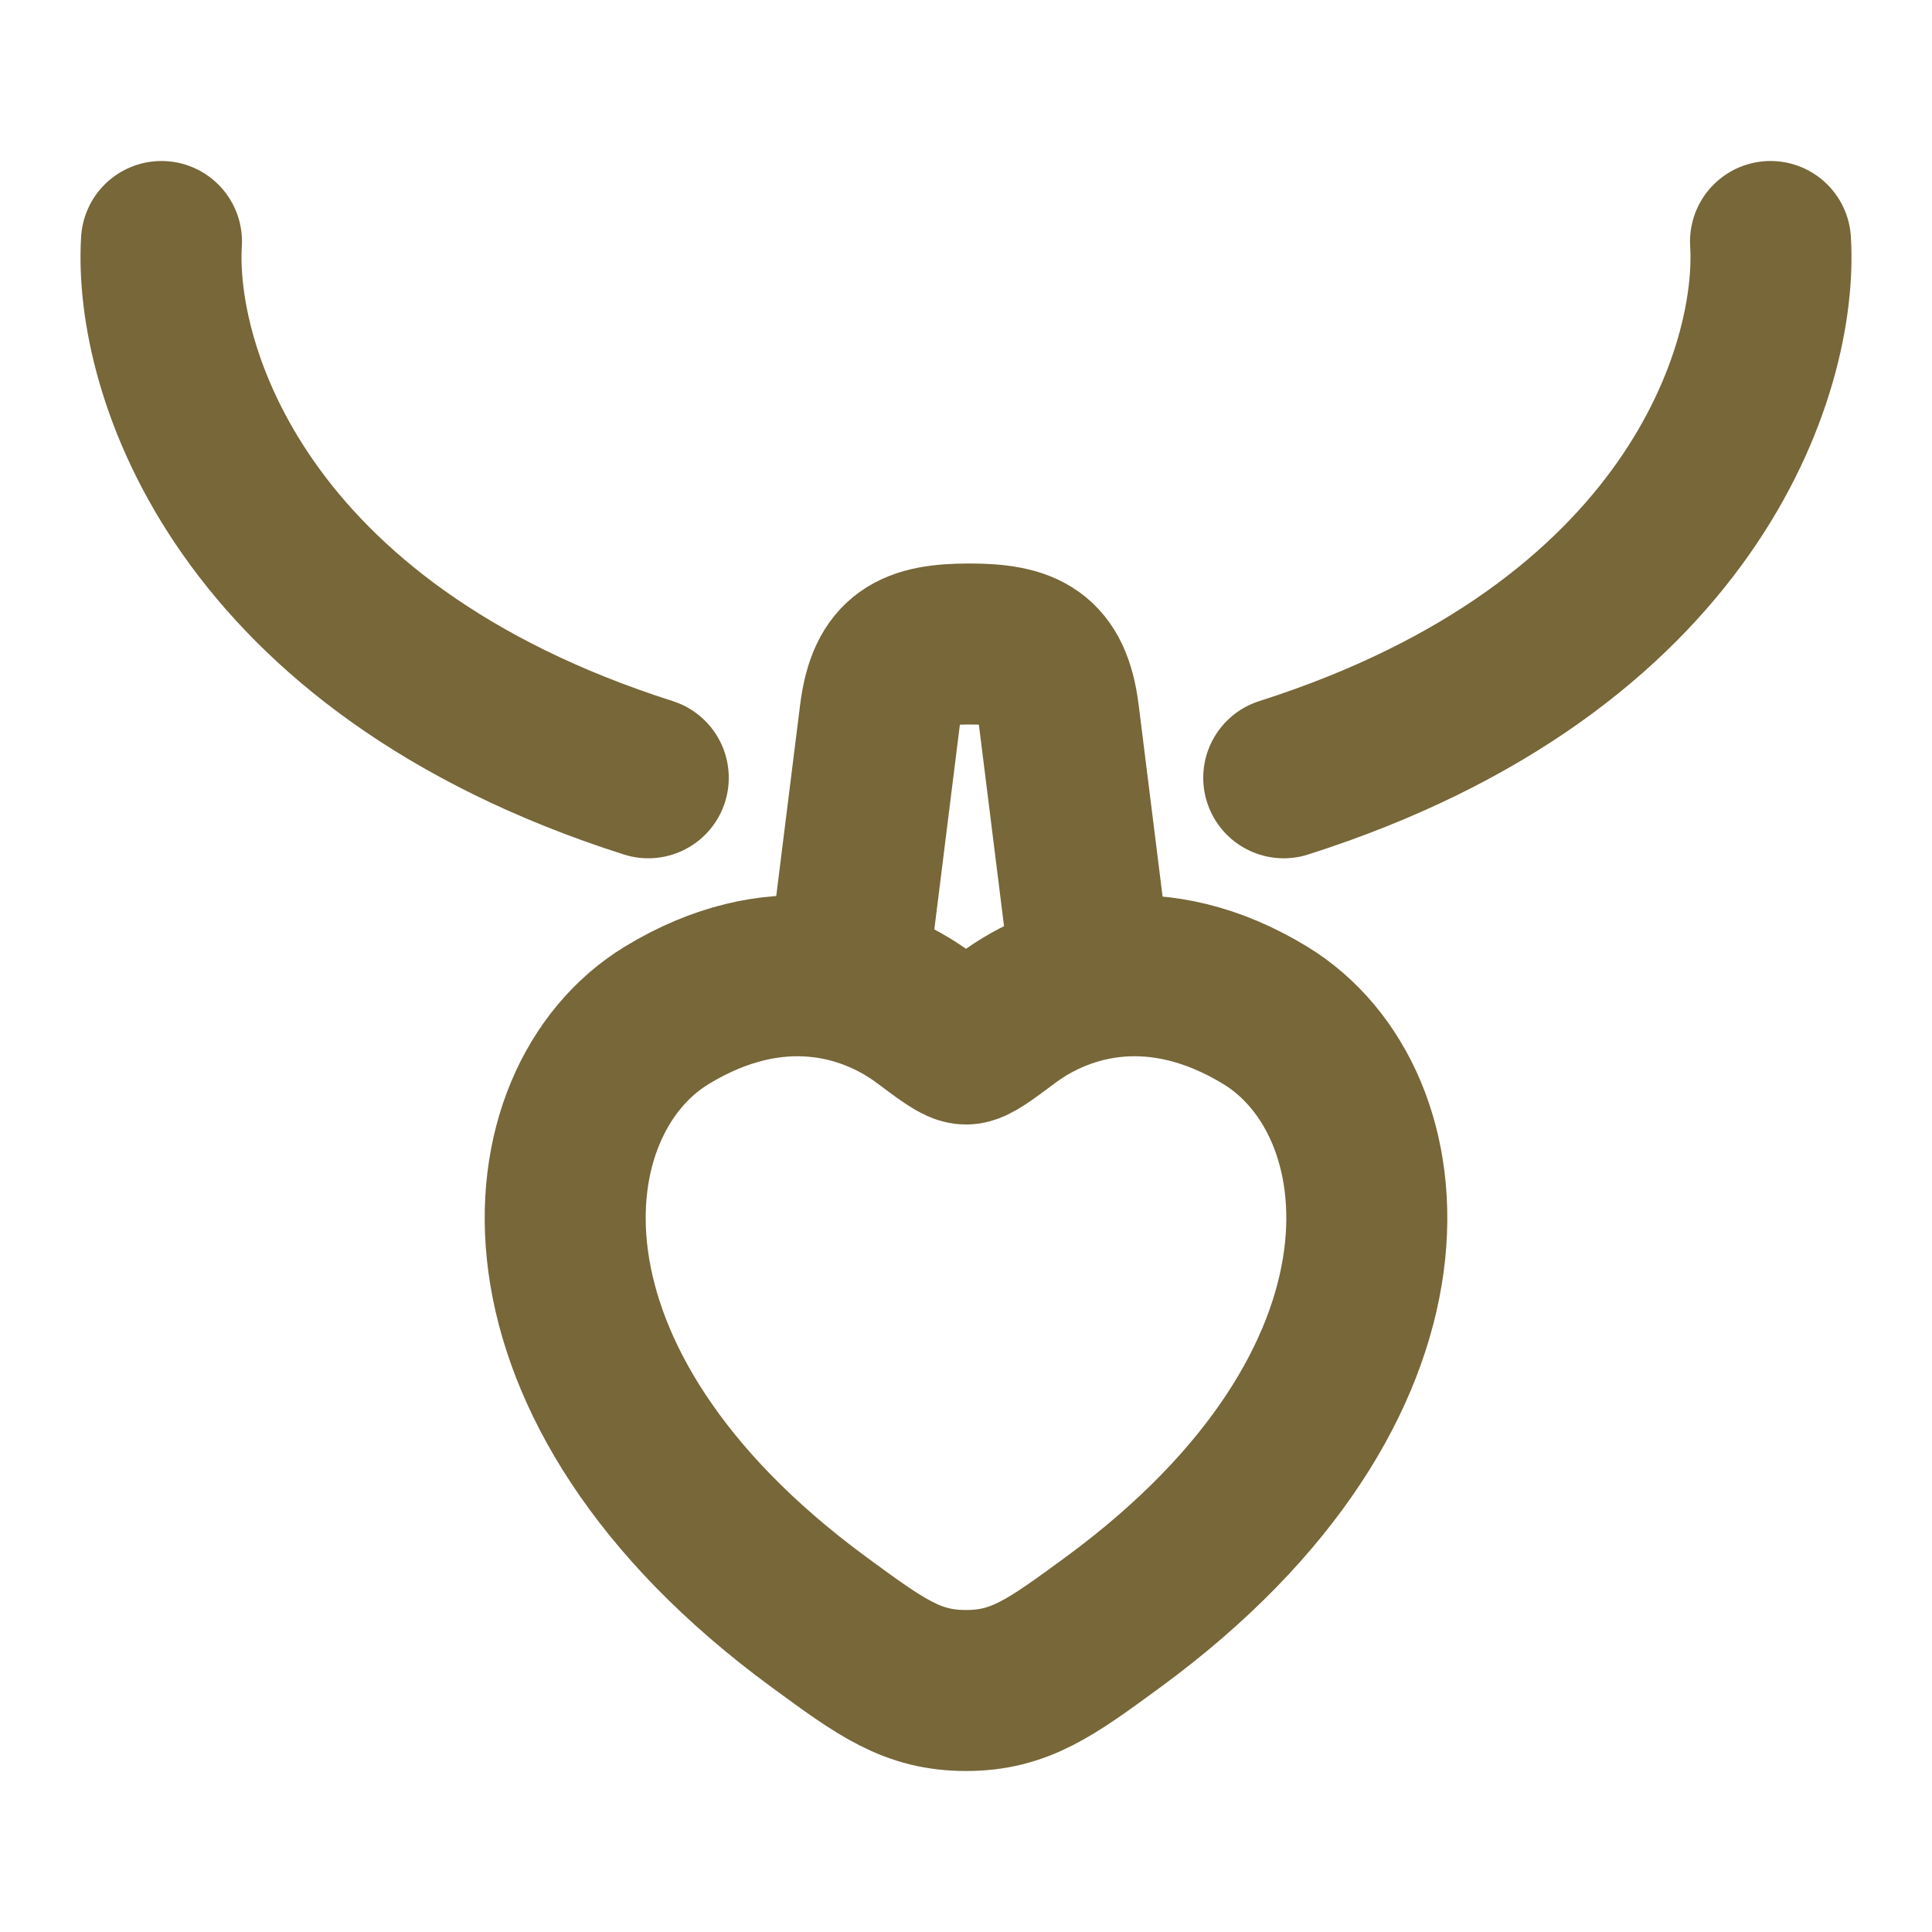
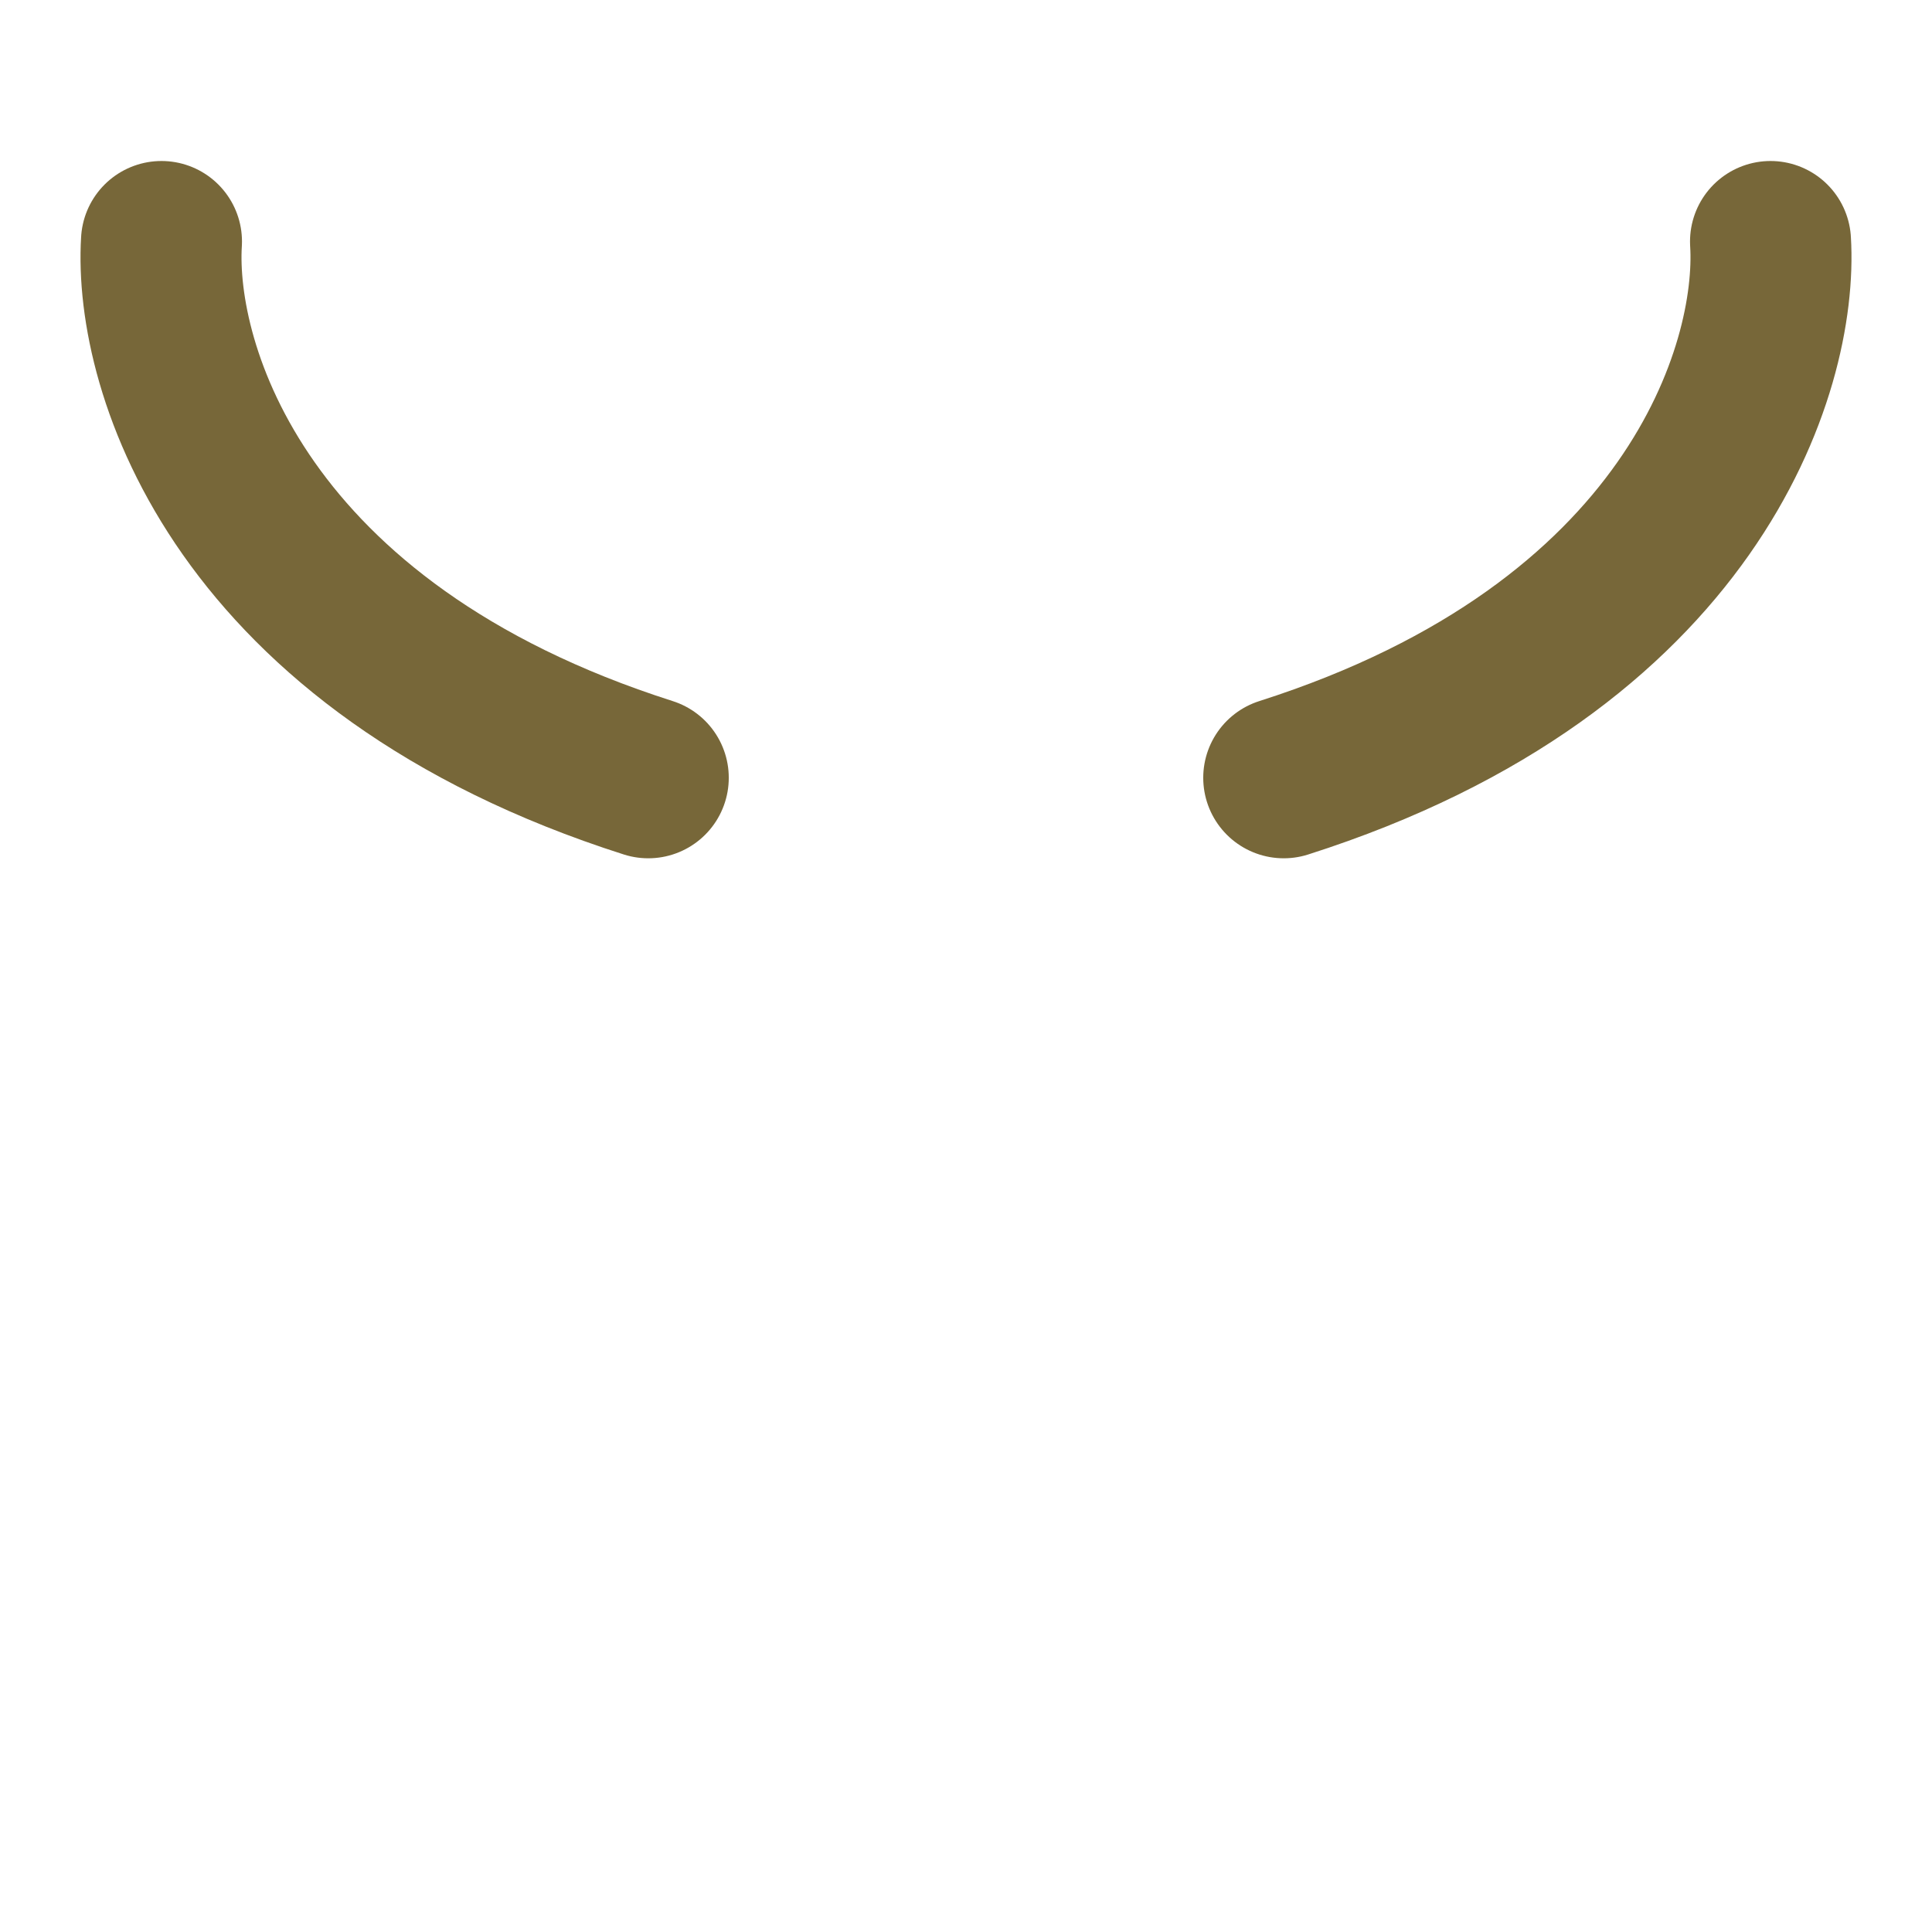
<svg xmlns="http://www.w3.org/2000/svg" viewBox="0 0 24 24" width="64" height="64" color="#776739" fill="none">
-   <path d="M10.542 12L10.932 8.876C11.024 8.148 11.354 8 12.042 8C12.729 8 13.06 8.148 13.152 8.876L13.542 12" stroke="#776739" stroke-width="2" stroke-linecap="round" />
-   <path d="M8.284 12.612C9.62 11.8 10.785 12.127 11.485 12.648C11.772 12.862 11.916 12.969 12 12.969C12.085 12.969 12.228 12.862 12.515 12.648C13.215 12.127 14.38 11.8 15.716 12.612C17.468 13.677 17.864 17.19 13.823 20.154C13.053 20.718 12.668 21 12 21C11.332 21 10.947 20.718 10.178 20.154C6.136 17.19 6.532 13.677 8.284 12.612Z" stroke="#776739" stroke-width="2" stroke-linecap="round" />
  <path d="M2.006 3C1.909 4.578 2.977 8.043 8.053 9.662M21.994 3C22.091 4.578 21.023 8.043 15.947 9.662" stroke="#776739" stroke-width="2" stroke-linecap="round" stroke-linejoin="round" />
</svg>